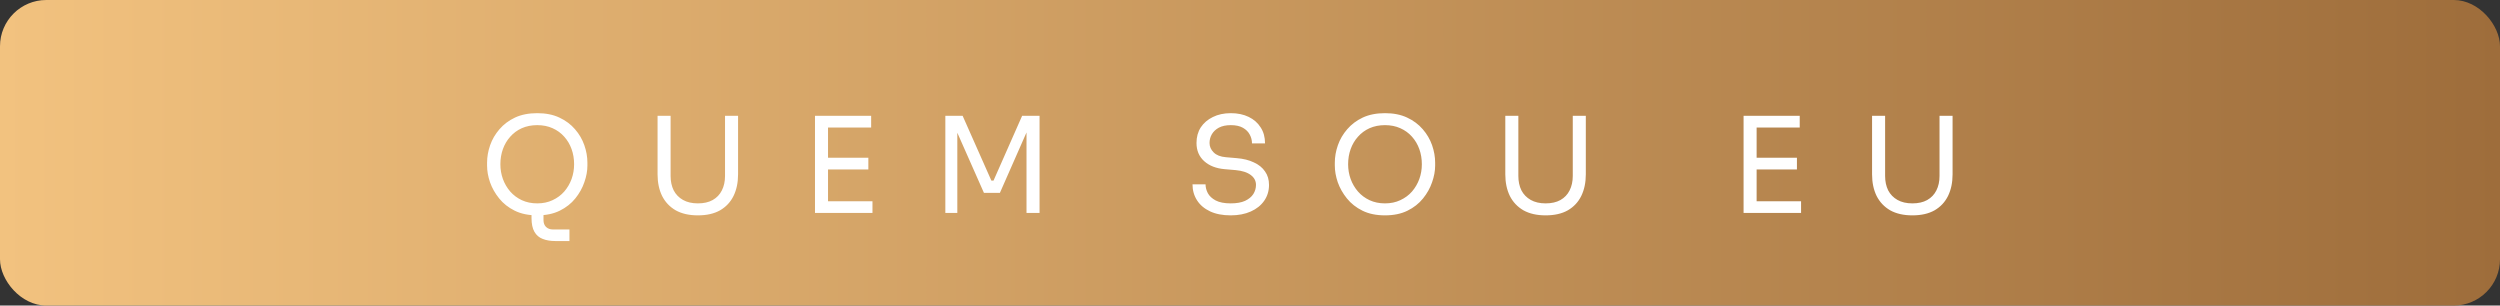
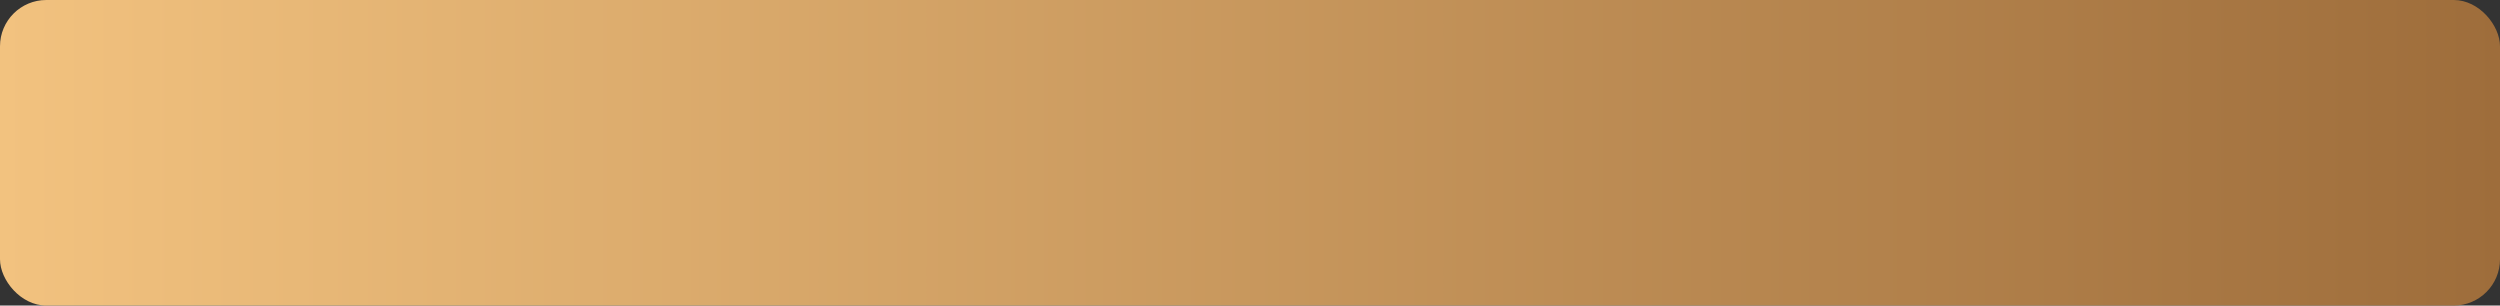
<svg xmlns="http://www.w3.org/2000/svg" width="270" height="33" viewBox="0 0 270 33" fill="none">
  <rect x="0" y="0" width="270" height="33" fill="#333333" stroke="none" />
  <rect width="270" height="33" rx="5" fill="url(#paint0_linear_4377_289)" />
-   <path d="M59.962 26.032C59.445 26.032 58.994 25.956 58.611 25.802C58.228 25.659 57.931 25.405 57.72 25.041C57.509 24.677 57.404 24.178 57.404 23.546V22.281H58.697V23.762C58.697 24.078 58.788 24.327 58.97 24.509C59.162 24.691 59.411 24.782 59.718 24.782H61.5V26.032H59.962ZM58.022 23.259C57.083 23.259 56.273 23.091 55.593 22.756C54.913 22.42 54.352 21.98 53.912 21.433C53.471 20.887 53.14 20.303 52.92 19.68C52.709 19.058 52.604 18.459 52.604 17.884V17.568C52.604 16.945 52.714 16.317 52.934 15.685C53.155 15.053 53.49 14.478 53.94 13.96C54.391 13.434 54.951 13.012 55.622 12.696C56.302 12.38 57.102 12.222 58.022 12.222C58.942 12.222 59.737 12.38 60.407 12.696C61.088 13.012 61.653 13.434 62.103 13.96C62.554 14.478 62.889 15.053 63.109 15.685C63.33 16.317 63.44 16.945 63.44 17.568V17.884C63.44 18.459 63.33 19.058 63.109 19.68C62.898 20.303 62.573 20.887 62.132 21.433C61.691 21.98 61.131 22.42 60.451 22.756C59.77 23.091 58.961 23.259 58.022 23.259ZM58.022 21.965C58.635 21.965 59.186 21.85 59.675 21.62C60.173 21.39 60.594 21.079 60.939 20.686C61.284 20.284 61.548 19.834 61.73 19.335C61.912 18.828 62.003 18.296 62.003 17.74C62.003 17.156 61.912 16.61 61.73 16.102C61.548 15.594 61.284 15.149 60.939 14.765C60.594 14.373 60.173 14.066 59.675 13.845C59.186 13.625 58.635 13.515 58.022 13.515C57.409 13.515 56.853 13.625 56.355 13.845C55.866 14.066 55.449 14.373 55.105 14.765C54.76 15.149 54.496 15.594 54.314 16.102C54.132 16.61 54.041 17.156 54.041 17.74C54.041 18.296 54.132 18.828 54.314 19.335C54.496 19.834 54.76 20.284 55.105 20.686C55.449 21.079 55.866 21.39 56.355 21.62C56.853 21.85 57.409 21.965 58.022 21.965ZM75.371 23.259C74.423 23.259 73.623 23.077 72.971 22.713C72.329 22.339 71.841 21.822 71.505 21.16C71.18 20.49 71.017 19.714 71.017 18.832V12.509H72.425V19.005C72.425 19.589 72.535 20.107 72.756 20.557C72.986 20.998 73.321 21.343 73.762 21.592C74.202 21.841 74.739 21.965 75.371 21.965C76.004 21.965 76.535 21.846 76.966 21.606C77.407 21.357 77.738 21.012 77.958 20.571C78.188 20.121 78.303 19.599 78.303 19.005V12.509H79.711V18.832C79.711 19.714 79.549 20.49 79.223 21.16C78.897 21.822 78.413 22.339 77.771 22.713C77.129 23.077 76.329 23.259 75.371 23.259ZM88.019 23V12.509H89.427V23H88.019ZM89.14 23V21.735H94.227V23H89.14ZM89.14 18.301V17.036H93.782V18.301H89.14ZM89.14 13.774V12.509H94.084V13.774H89.14ZM102.097 23V12.509H103.965L107.069 19.508H107.299L110.389 12.509H112.272V23H110.863V14.047L110.964 14.075L107.989 20.83H106.265L103.275 14.075L103.39 14.047V23H102.097ZM132.915 23.259C132.044 23.259 131.301 23.115 130.688 22.828C130.075 22.54 129.605 22.142 129.28 21.635C128.954 21.127 128.791 20.552 128.791 19.91H130.199C130.199 20.226 130.281 20.543 130.444 20.859C130.616 21.175 130.899 21.438 131.292 21.649C131.694 21.86 132.235 21.965 132.915 21.965C133.548 21.965 134.065 21.874 134.468 21.692C134.87 21.501 135.167 21.256 135.359 20.959C135.55 20.653 135.646 20.322 135.646 19.968C135.646 19.537 135.459 19.182 135.086 18.904C134.712 18.617 134.166 18.439 133.447 18.372L132.283 18.272C131.354 18.195 130.611 17.908 130.056 17.41C129.5 16.911 129.222 16.255 129.222 15.441C129.222 14.799 129.375 14.238 129.682 13.759C129.998 13.28 130.434 12.907 130.99 12.638C131.545 12.361 132.192 12.222 132.93 12.222C133.658 12.222 134.3 12.356 134.856 12.624C135.411 12.892 135.842 13.271 136.149 13.759C136.465 14.238 136.623 14.813 136.623 15.484H135.215C135.215 15.149 135.133 14.832 134.971 14.535C134.817 14.238 134.573 13.994 134.238 13.802C133.902 13.611 133.466 13.515 132.93 13.515C132.412 13.515 131.981 13.606 131.636 13.788C131.301 13.97 131.047 14.21 130.875 14.507C130.712 14.794 130.63 15.105 130.63 15.441C130.63 15.824 130.779 16.164 131.076 16.461C131.373 16.758 131.814 16.931 132.398 16.979L133.562 17.079C134.281 17.137 134.899 17.29 135.416 17.539C135.943 17.779 136.345 18.104 136.623 18.516C136.911 18.919 137.054 19.402 137.054 19.968C137.054 20.61 136.882 21.18 136.537 21.678C136.192 22.176 135.708 22.564 135.086 22.842C134.463 23.12 133.739 23.259 132.915 23.259ZM149.578 23.259C148.639 23.259 147.83 23.091 147.149 22.756C146.469 22.42 145.909 21.98 145.468 21.433C145.027 20.887 144.697 20.303 144.476 19.68C144.266 19.058 144.16 18.459 144.16 17.884V17.568C144.16 16.945 144.27 16.317 144.491 15.685C144.711 15.053 145.047 14.478 145.497 13.96C145.947 13.434 146.508 13.012 147.178 12.696C147.858 12.38 148.658 12.222 149.578 12.222C150.498 12.222 151.293 12.38 151.964 12.696C152.644 13.012 153.209 13.434 153.66 13.96C154.11 14.478 154.445 15.053 154.666 15.685C154.886 16.317 154.996 16.945 154.996 17.568V17.884C154.996 18.459 154.886 19.058 154.666 19.68C154.455 20.303 154.129 20.887 153.688 21.433C153.248 21.98 152.687 22.42 152.007 22.756C151.327 23.091 150.517 23.259 149.578 23.259ZM149.578 21.965C150.191 21.965 150.742 21.85 151.231 21.62C151.729 21.39 152.151 21.079 152.496 20.686C152.84 20.284 153.104 19.834 153.286 19.335C153.468 18.828 153.559 18.296 153.559 17.74C153.559 17.156 153.468 16.61 153.286 16.102C153.104 15.594 152.84 15.149 152.496 14.765C152.151 14.373 151.729 14.066 151.231 13.845C150.742 13.625 150.191 13.515 149.578 13.515C148.965 13.515 148.409 13.625 147.911 13.845C147.423 14.066 147.006 14.373 146.661 14.765C146.316 15.149 146.052 15.594 145.87 16.102C145.688 16.61 145.597 17.156 145.597 17.74C145.597 18.296 145.688 18.828 145.87 19.335C146.052 19.834 146.316 20.284 146.661 20.686C147.006 21.079 147.423 21.39 147.911 21.62C148.409 21.85 148.965 21.965 149.578 21.965ZM166.928 23.259C165.979 23.259 165.179 23.077 164.528 22.713C163.886 22.339 163.397 21.822 163.062 21.16C162.736 20.49 162.573 19.714 162.573 18.832V12.509H163.982V19.005C163.982 19.589 164.092 20.107 164.312 20.557C164.542 20.998 164.877 21.343 165.318 21.592C165.759 21.841 166.295 21.965 166.928 21.965C167.56 21.965 168.092 21.846 168.523 21.606C168.964 21.357 169.294 21.012 169.514 20.571C169.744 20.121 169.859 19.599 169.859 19.005V12.509H171.268V18.832C171.268 19.714 171.105 20.49 170.779 21.16C170.453 21.822 169.97 22.339 169.328 22.713C168.686 23.077 167.886 23.259 166.928 23.259ZM188.306 23V12.509H189.715V23H188.306ZM189.427 23V21.735H194.515V23H189.427ZM189.427 18.301V17.036H194.069V18.301H189.427ZM189.427 13.774V12.509H194.371V13.774H189.427ZM206.538 23.259C205.589 23.259 204.789 23.077 204.138 22.713C203.496 22.339 203.007 21.822 202.672 21.16C202.346 20.49 202.183 19.714 202.183 18.832V12.509H203.592V19.005C203.592 19.589 203.702 20.107 203.922 20.557C204.152 20.998 204.487 21.343 204.928 21.592C205.369 21.841 205.905 21.965 206.538 21.965C207.17 21.965 207.702 21.846 208.133 21.606C208.574 21.357 208.904 21.012 209.125 20.571C209.354 20.121 209.469 19.599 209.469 19.005V12.509H210.878V18.832C210.878 19.714 210.715 20.49 210.389 21.16C210.063 21.822 209.58 22.339 208.938 22.713C208.296 23.077 207.496 23.259 206.538 23.259Z" fill="white" />
  <defs>
    <linearGradient id="paint0_linear_4377_289" x1="0" y1="16.5" x2="270" y2="16.5" gradientUnits="userSpaceOnUse">
      <stop stop-color="#F2C27F" />
      <stop offset="1" stop-color="#9E6D3B" />
    </linearGradient>
  </defs>
</svg>